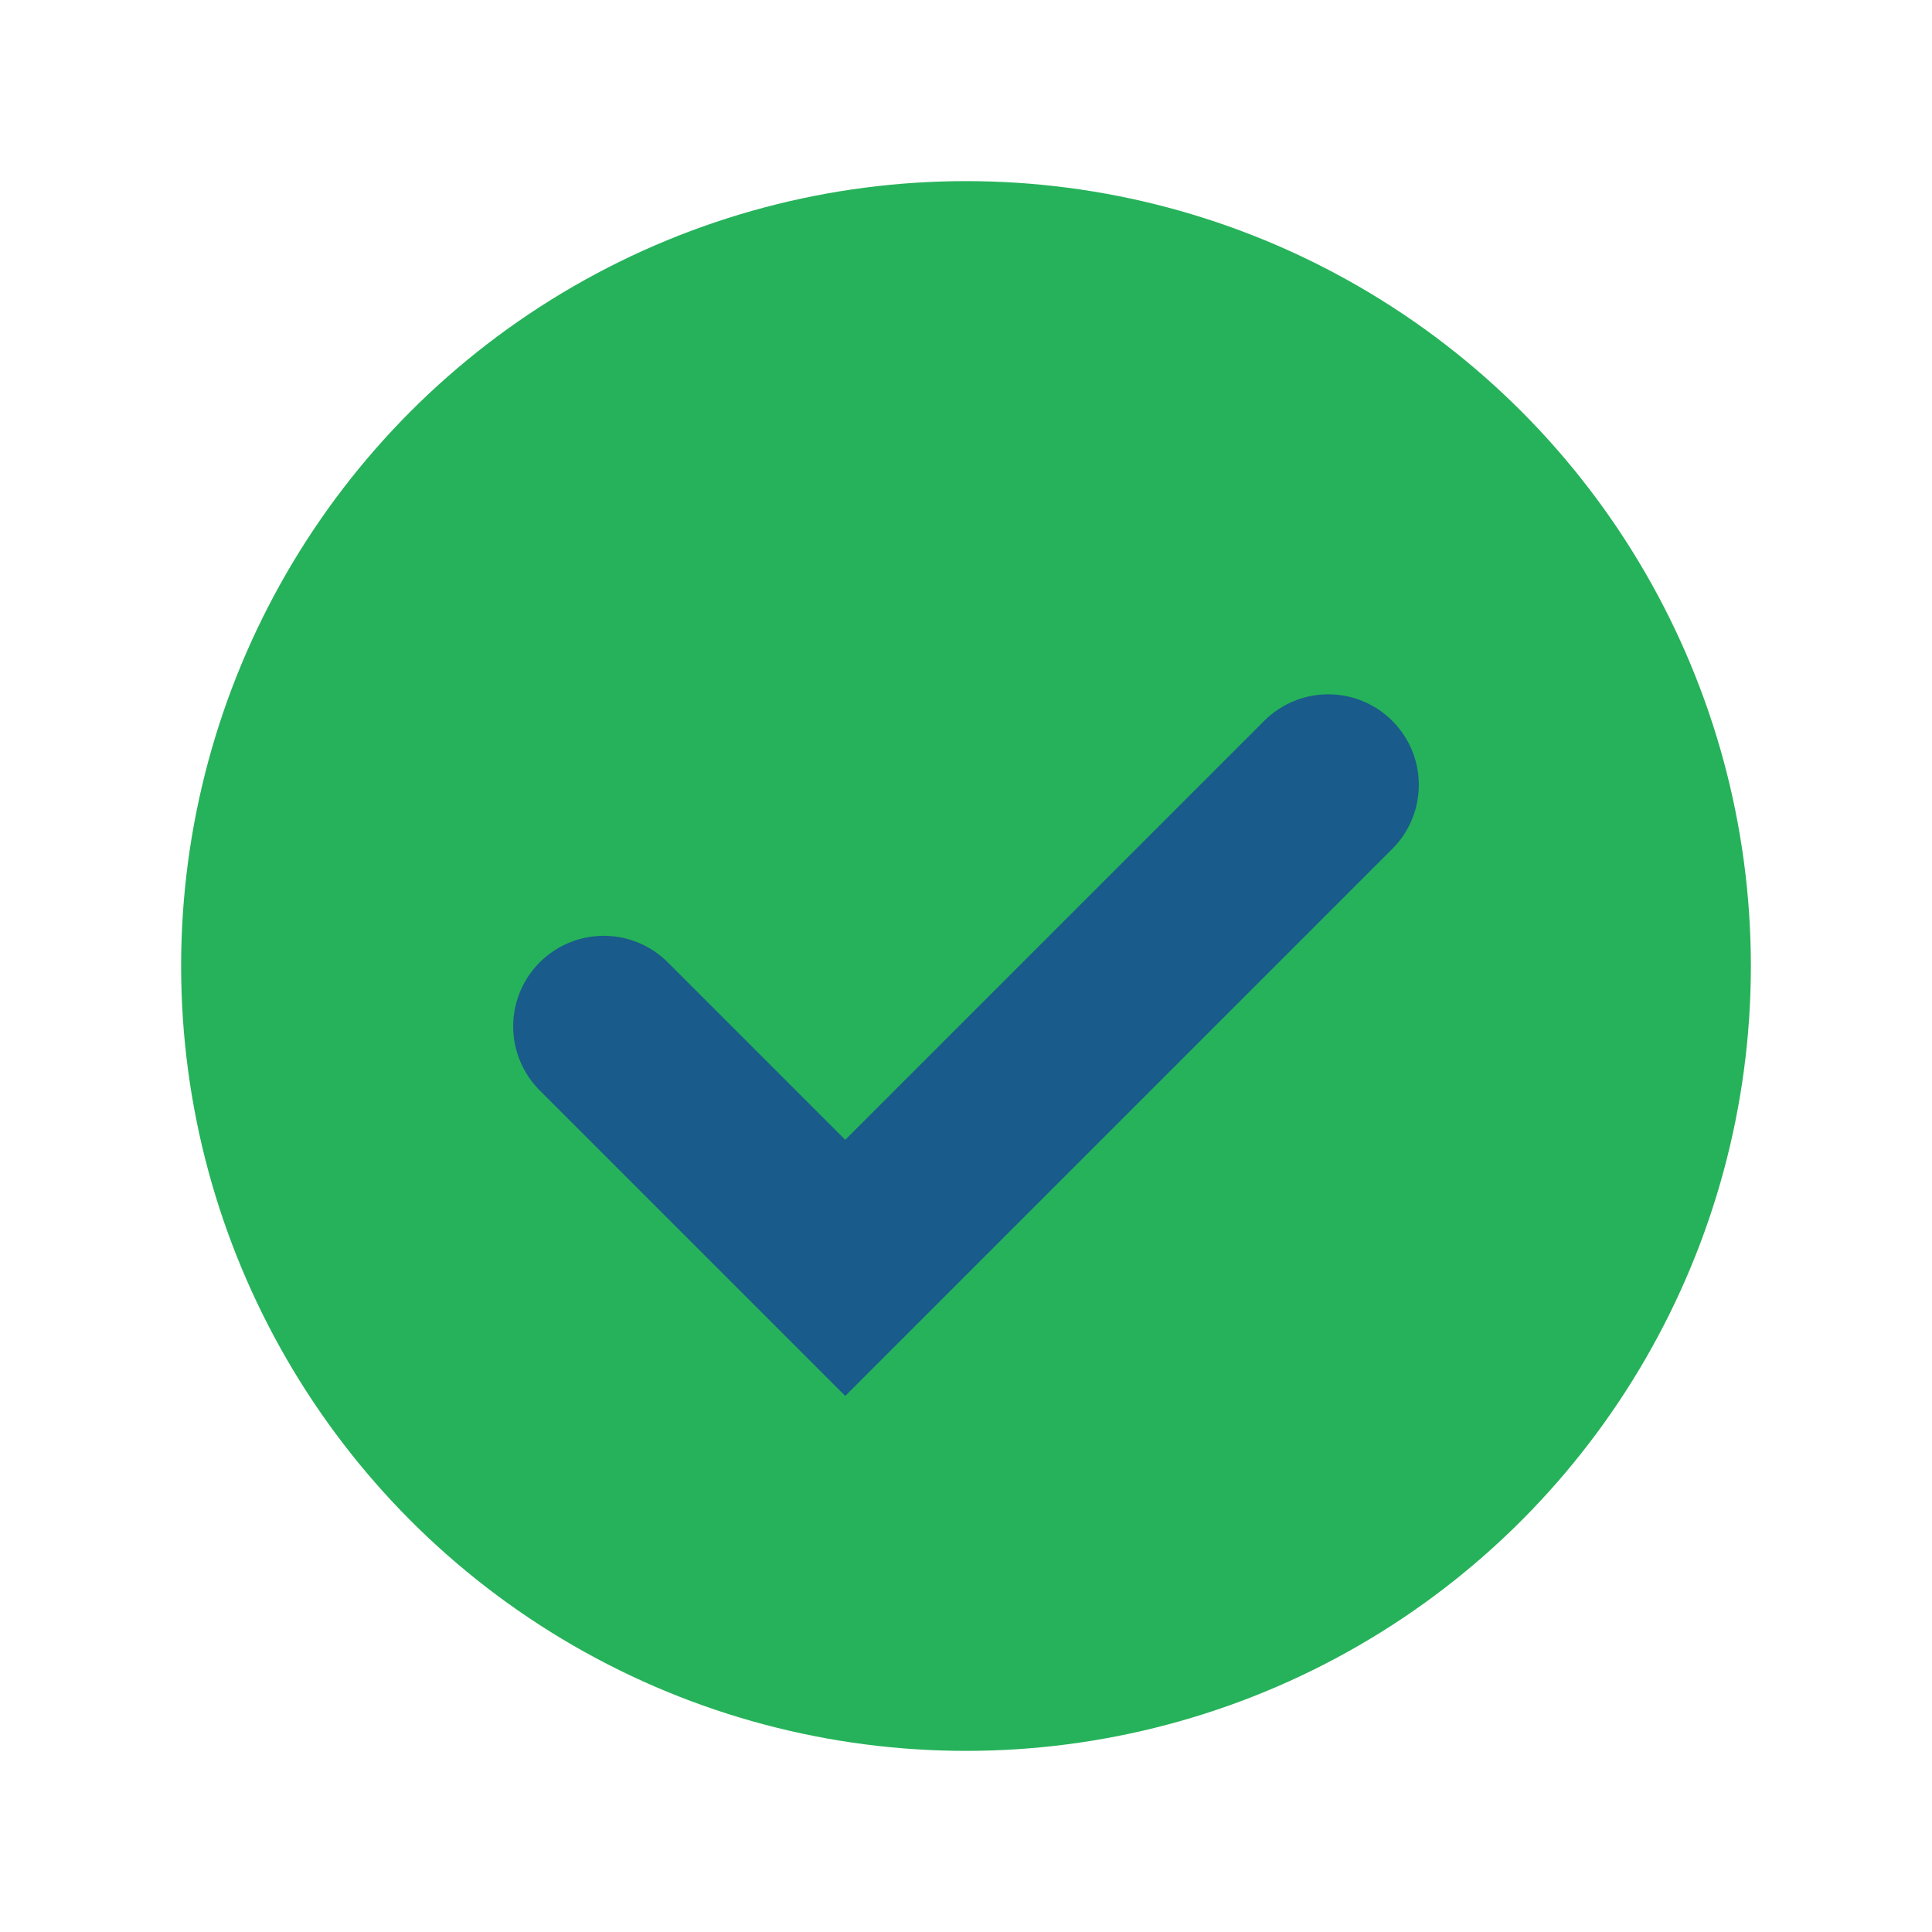
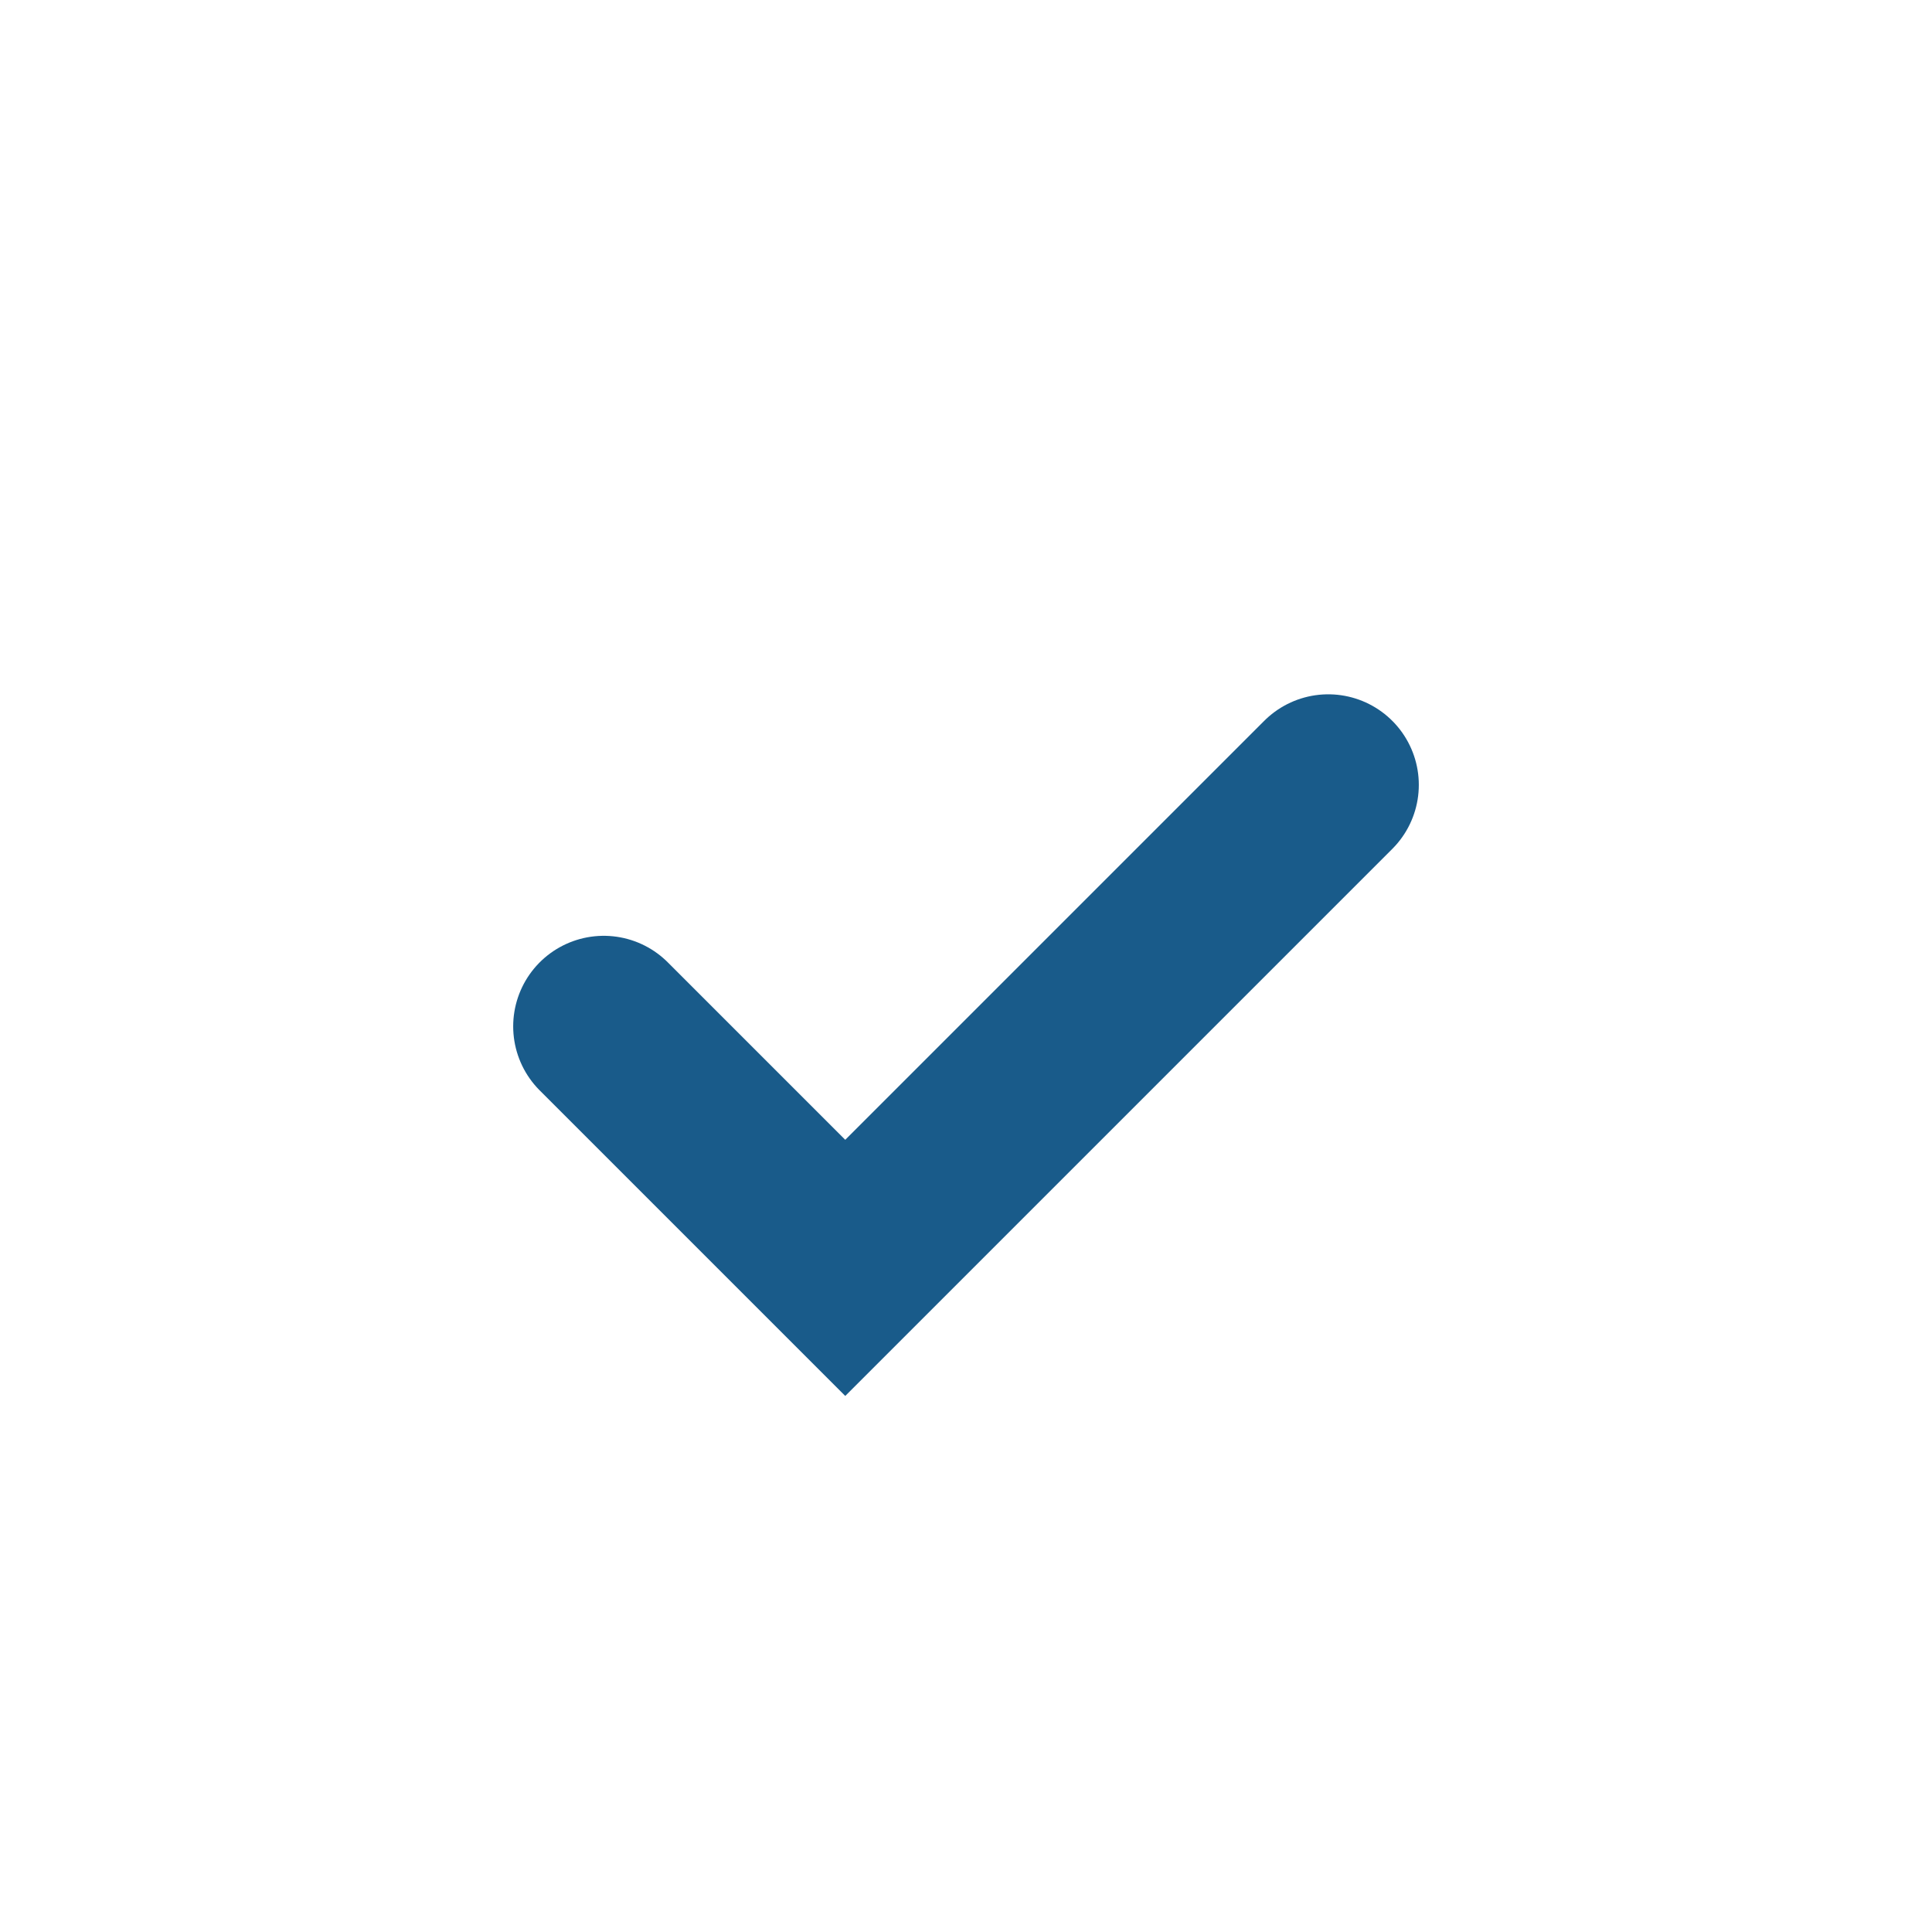
<svg xmlns="http://www.w3.org/2000/svg" width="32" height="32" viewBox="0 0 32 32">
-   <circle cx="16" cy="16" r="13" fill="#26B25A" />
  <path d="M10 17l4 4 8-8" fill="none" stroke="#195B8A" stroke-width="3" stroke-linecap="round" />
</svg>